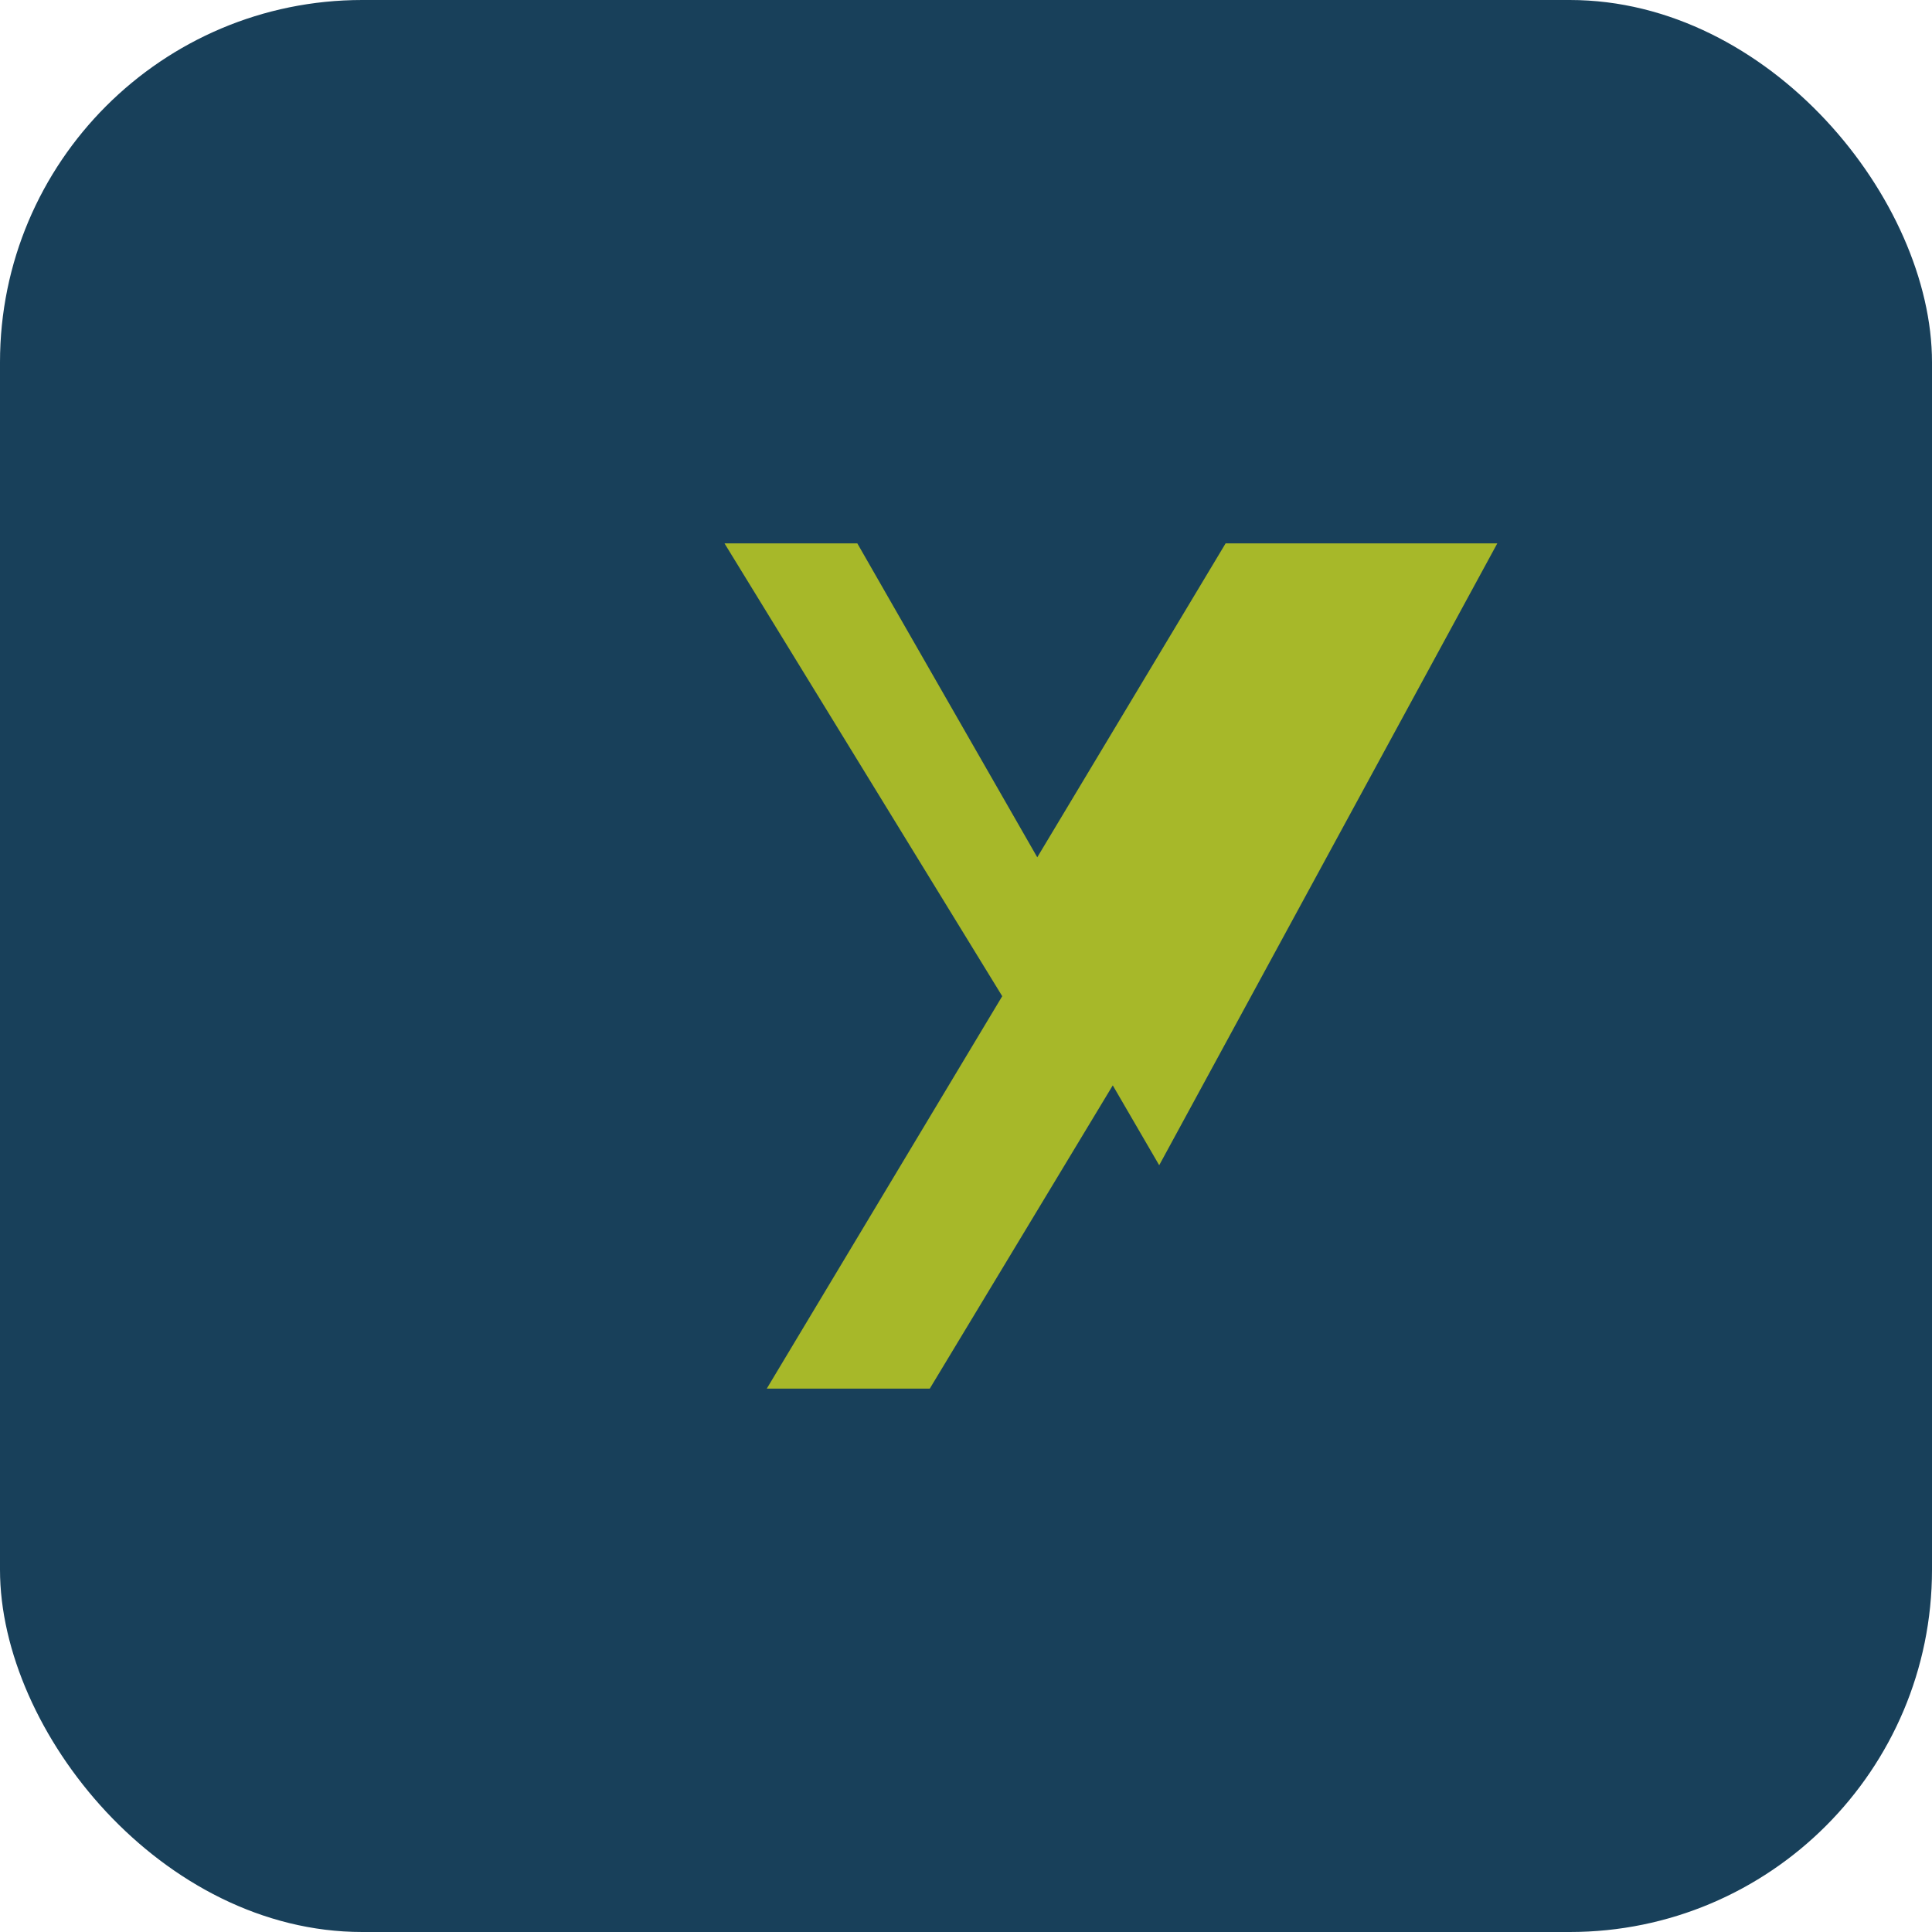
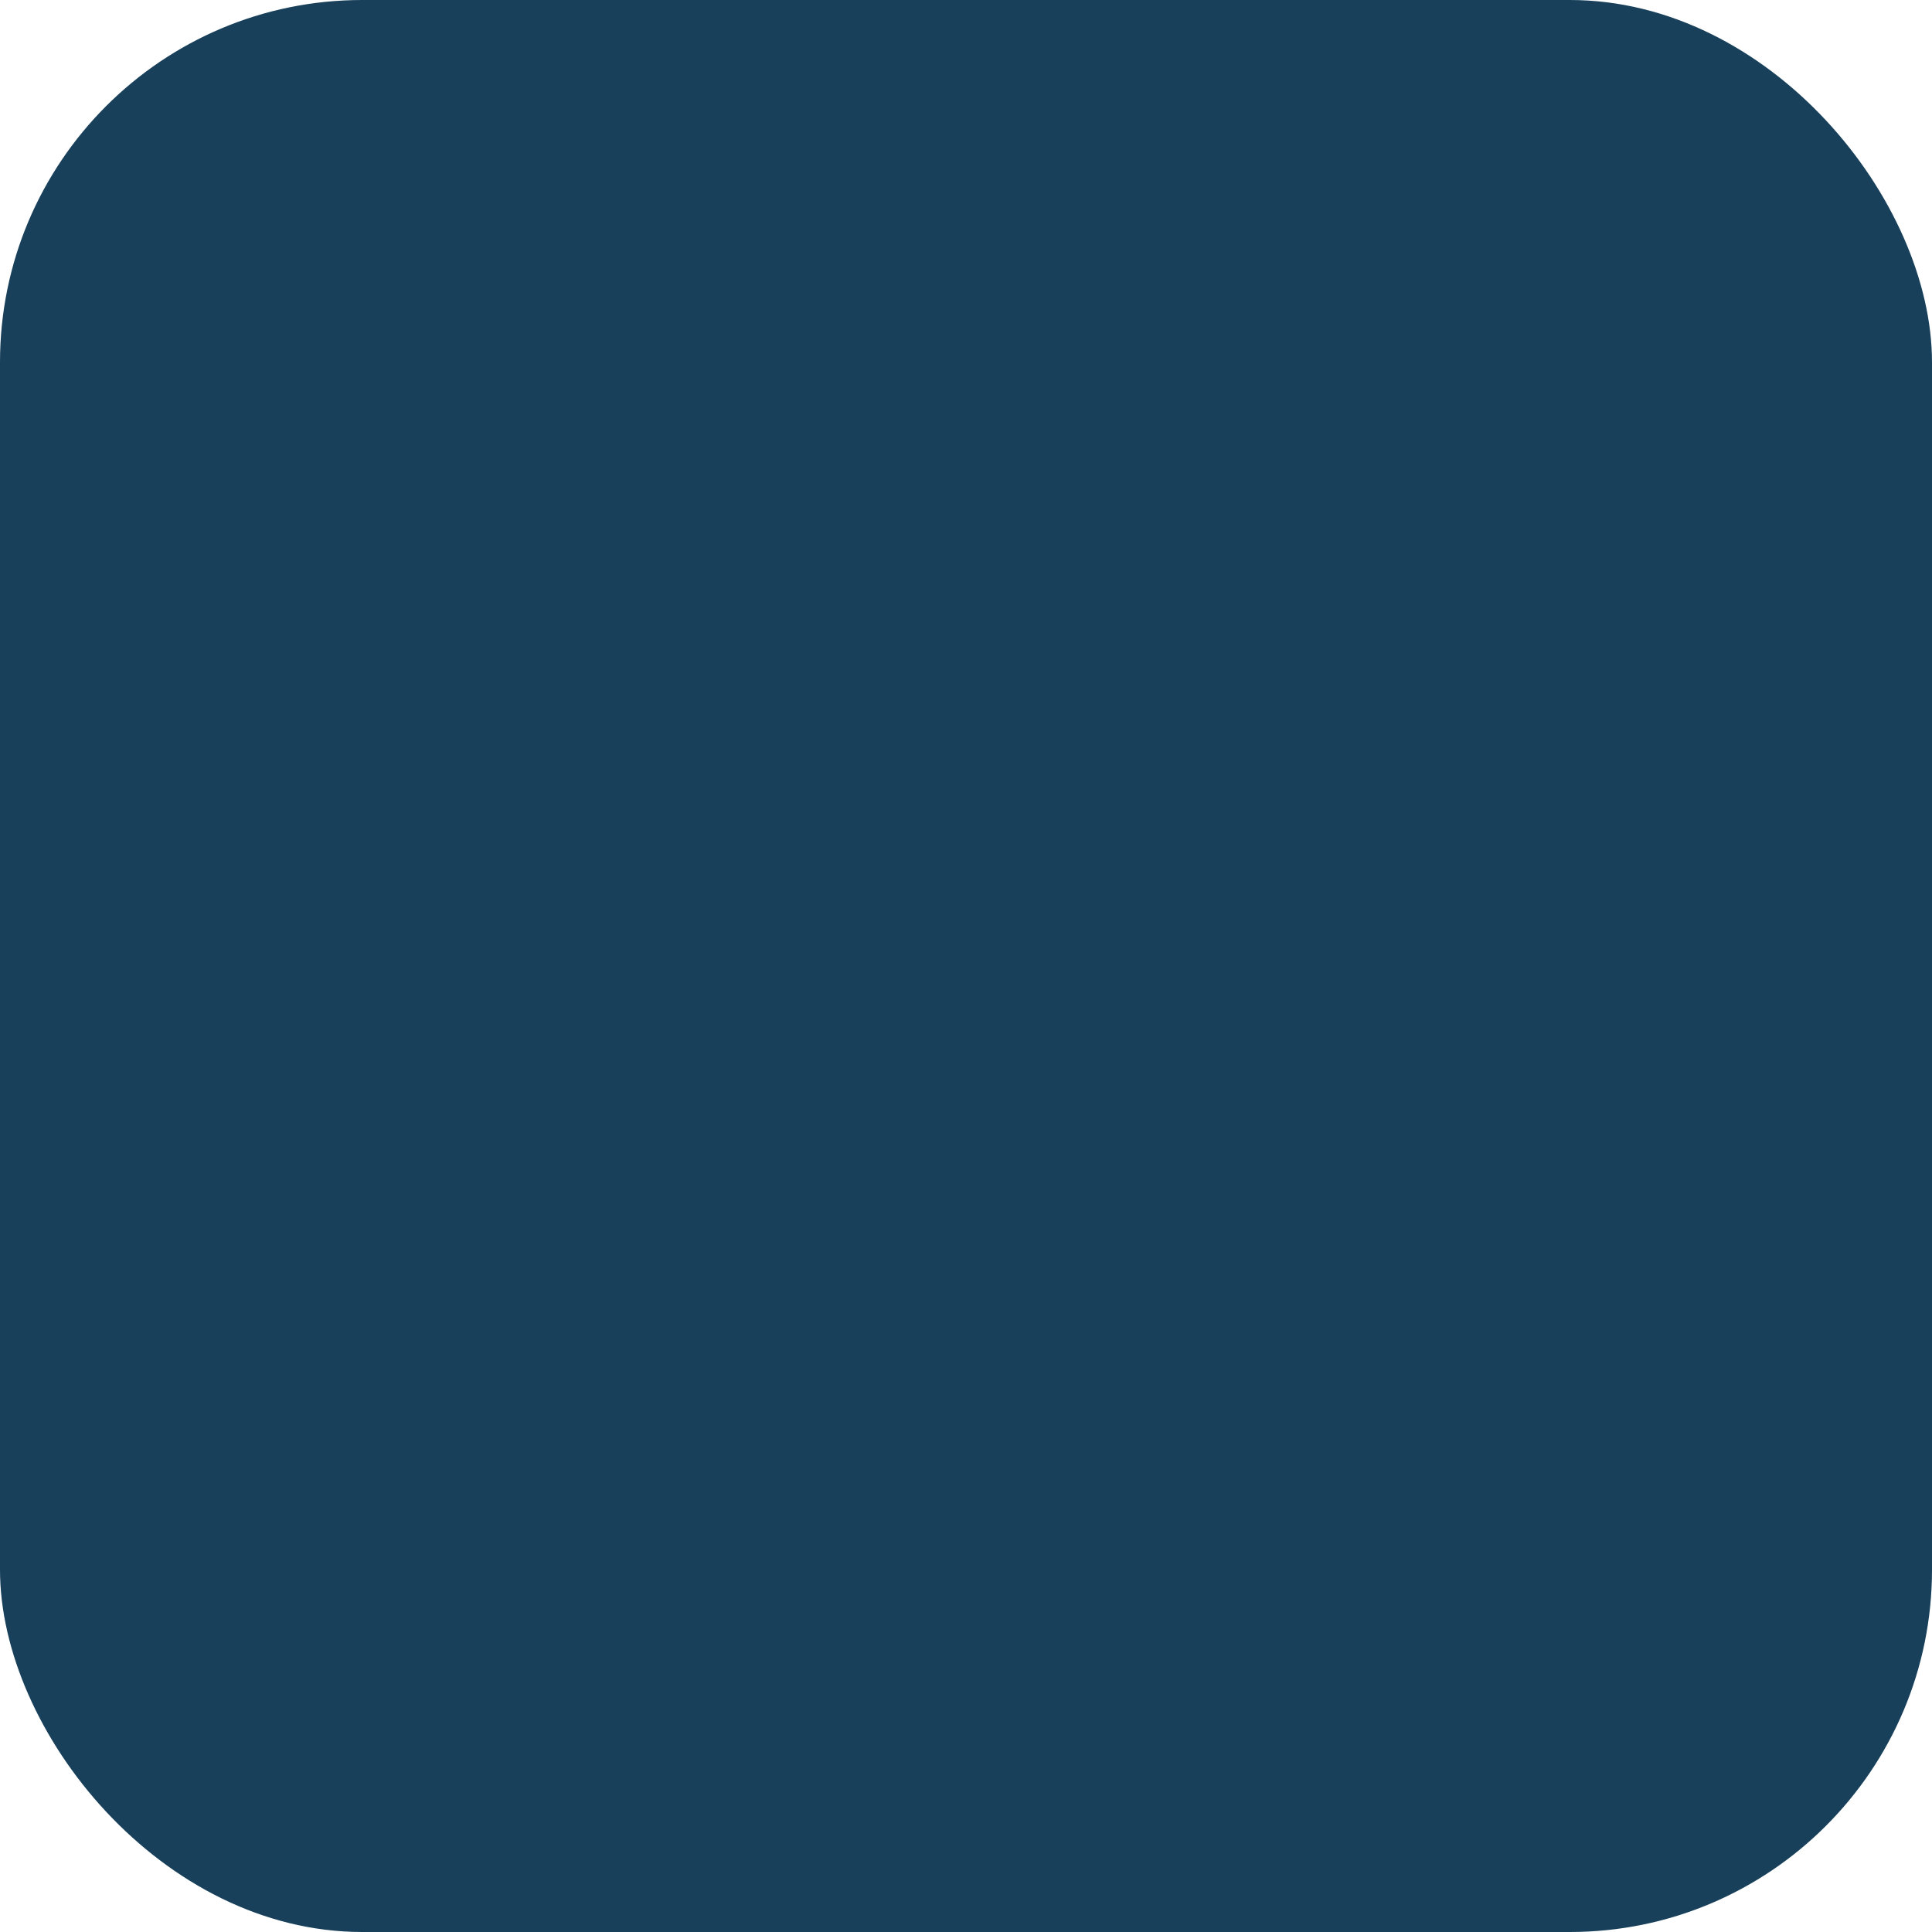
<svg xmlns="http://www.w3.org/2000/svg" viewBox="0 0 32 32" width="32" height="32">
  <rect width="32" height="32" rx="6" fill="#18405A" />
-   <path d="M12 9l4.6 7.5L12.7 23h2.7l3.5-5.8L14.2 9h-2.2zm10.9 0h-2.6l-3.6 6 2.5 4.3 5.6-10.3z" fill="#A7B829" />
</svg>